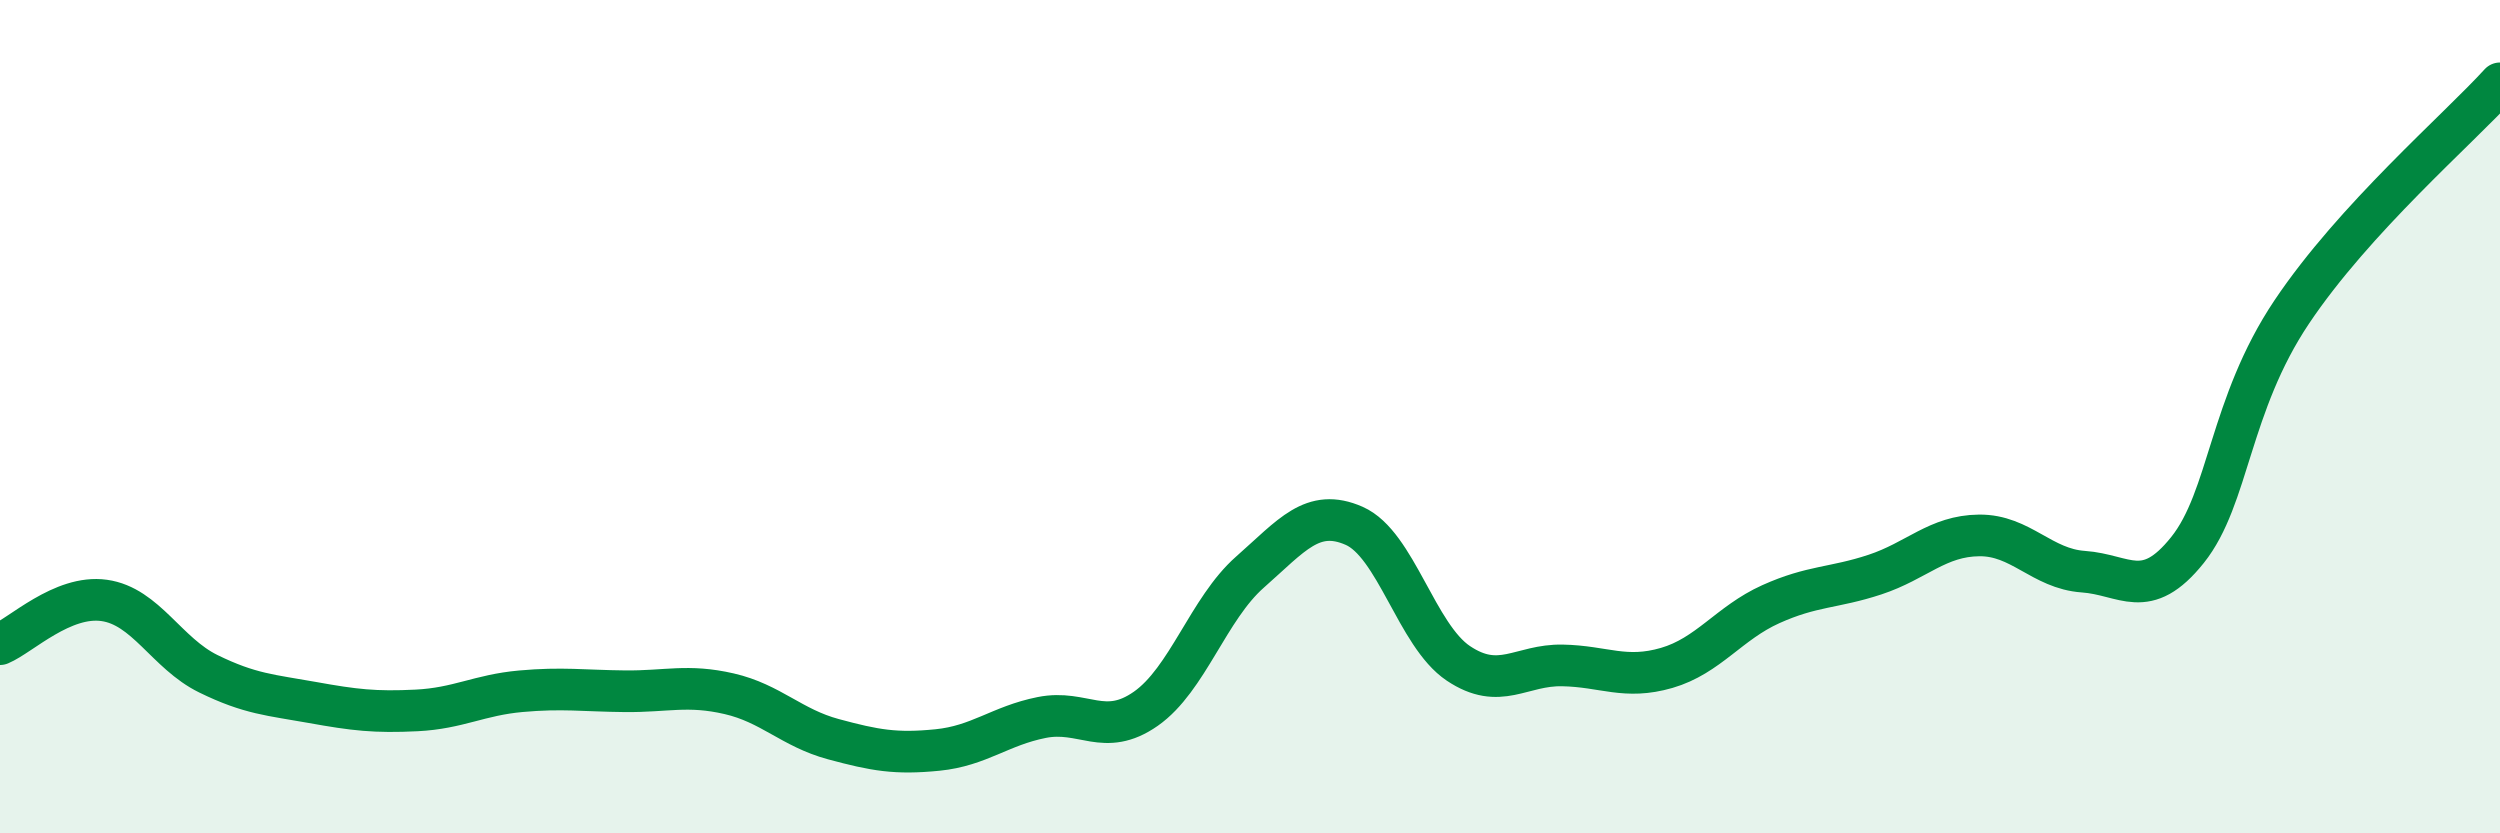
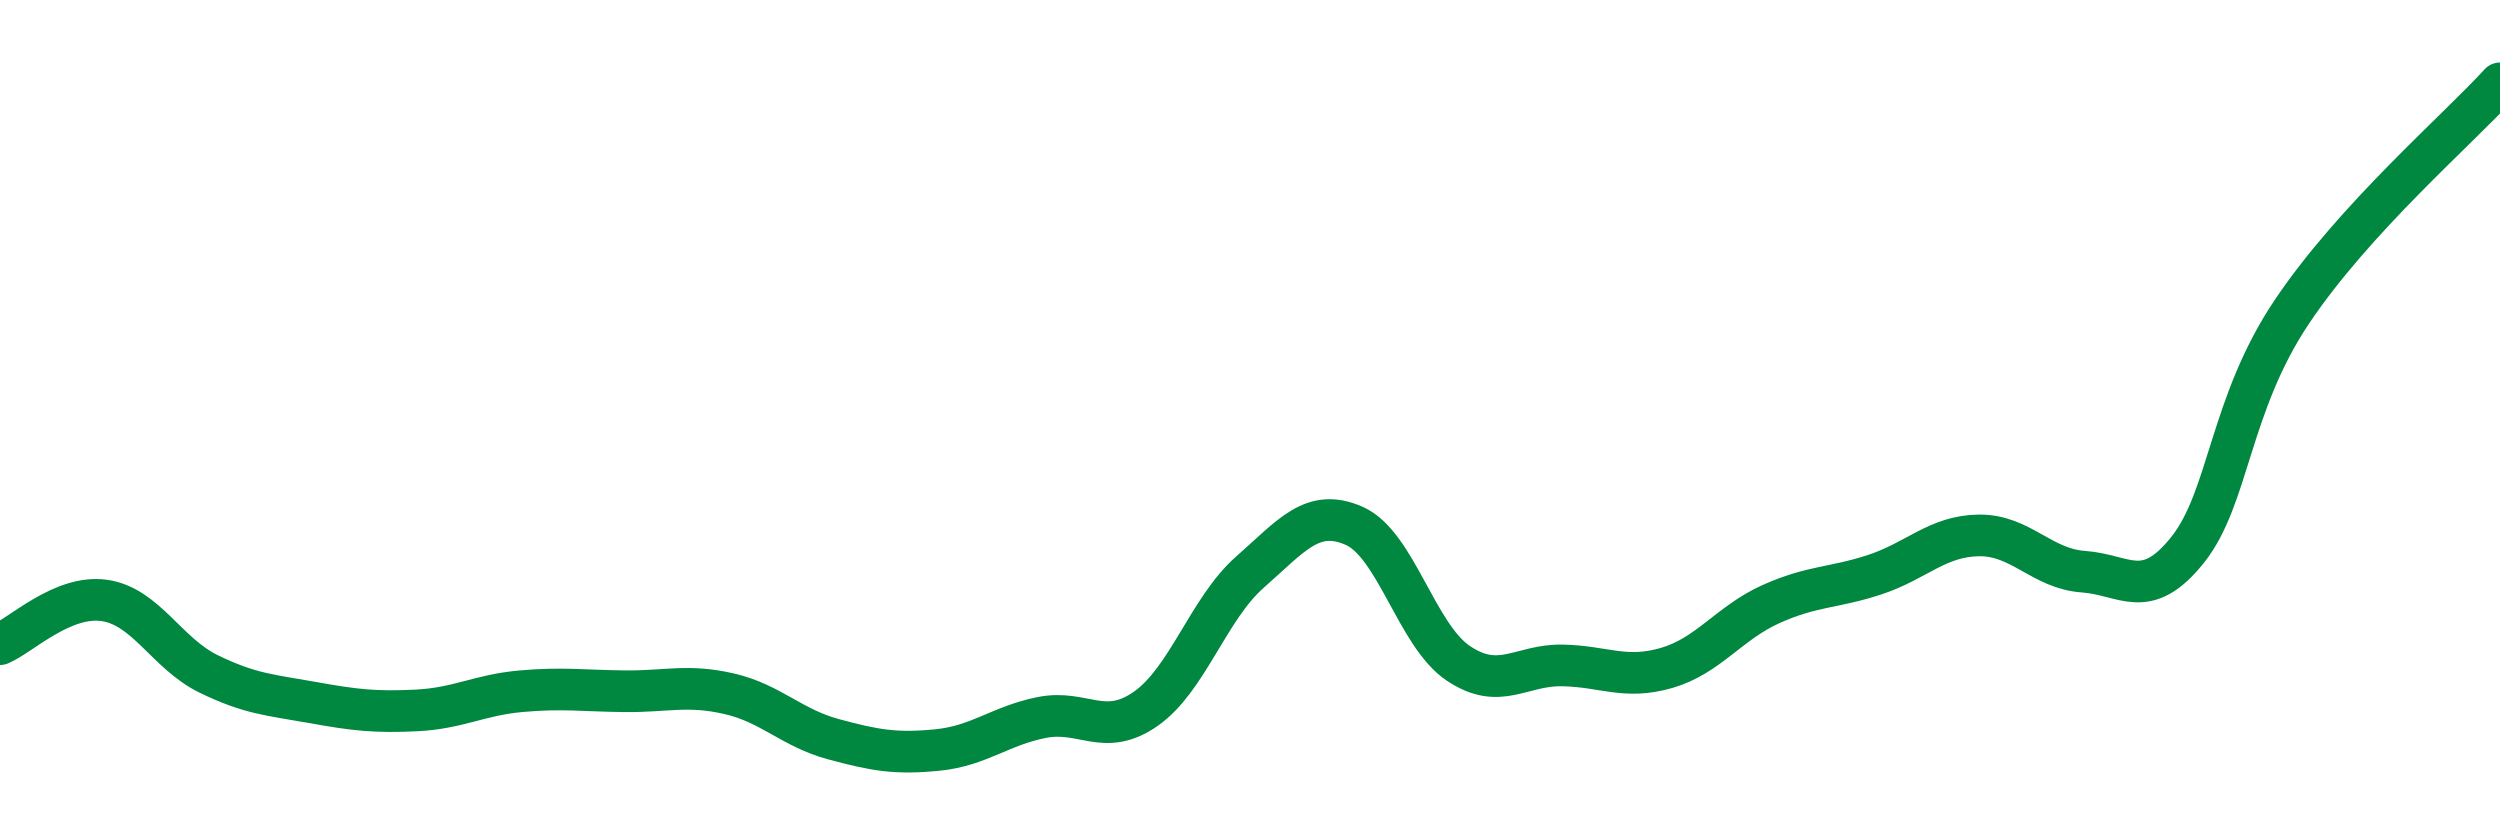
<svg xmlns="http://www.w3.org/2000/svg" width="60" height="20" viewBox="0 0 60 20">
-   <path d="M 0,15.46 C 0.5,15.25 1.5,14.27 2.5,14.41 C 3.5,14.55 4,15.68 5,16.17 C 6,16.66 6.5,16.68 7.5,16.86 C 8.5,17.04 9,17.1 10,17.05 C 11,17 11.5,16.68 12.5,16.59 C 13.5,16.5 14,16.58 15,16.59 C 16,16.6 16.5,16.42 17.5,16.65 C 18.5,16.88 19,17.47 20,17.74 C 21,18.01 21.5,18.1 22.5,18 C 23.5,17.9 24,17.42 25,17.22 C 26,17.02 26.5,17.71 27.5,17.01 C 28.5,16.31 29,14.61 30,13.73 C 31,12.85 31.5,12.18 32.5,12.62 C 33.5,13.06 34,15.25 35,15.92 C 36,16.59 36.5,15.95 37.5,15.97 C 38.5,15.99 39,16.32 40,16.03 C 41,15.74 41.5,14.95 42.5,14.5 C 43.5,14.05 44,14.12 45,13.79 C 46,13.46 46.5,12.86 47.5,12.85 C 48.5,12.84 49,13.65 50,13.72 C 51,13.79 51.5,14.45 52.5,13.2 C 53.5,11.95 53.5,9.73 55,7.49 C 56.5,5.25 59,3.1 60,2L60 20L0 20Z" fill="#008740" opacity="0.1" stroke-linecap="round" stroke-linejoin="round" />
  <path d="M 0,15.46 C 0.5,15.25 1.5,14.27 2.5,14.41 C 3.5,14.55 4,15.68 5,16.17 C 6,16.66 6.5,16.68 7.5,16.86 C 8.5,17.04 9,17.1 10,17.05 C 11,17 11.5,16.68 12.5,16.59 C 13.5,16.5 14,16.58 15,16.59 C 16,16.6 16.5,16.42 17.5,16.65 C 18.5,16.88 19,17.47 20,17.74 C 21,18.01 21.5,18.1 22.5,18 C 23.5,17.9 24,17.42 25,17.22 C 26,17.02 26.5,17.71 27.5,17.01 C 28.5,16.31 29,14.61 30,13.73 C 31,12.85 31.5,12.18 32.5,12.62 C 33.5,13.06 34,15.25 35,15.92 C 36,16.59 36.5,15.95 37.5,15.97 C 38.5,15.99 39,16.32 40,16.03 C 41,15.74 41.5,14.95 42.5,14.5 C 43.5,14.05 44,14.12 45,13.79 C 46,13.46 46.5,12.86 47.5,12.85 C 48.5,12.84 49,13.65 50,13.72 C 51,13.79 51.5,14.45 52.5,13.2 C 53.5,11.95 53.5,9.73 55,7.49 C 56.5,5.25 59,3.1 60,2" stroke="#008740" stroke-width="1" fill="none" stroke-linecap="round" stroke-linejoin="round" />
</svg>